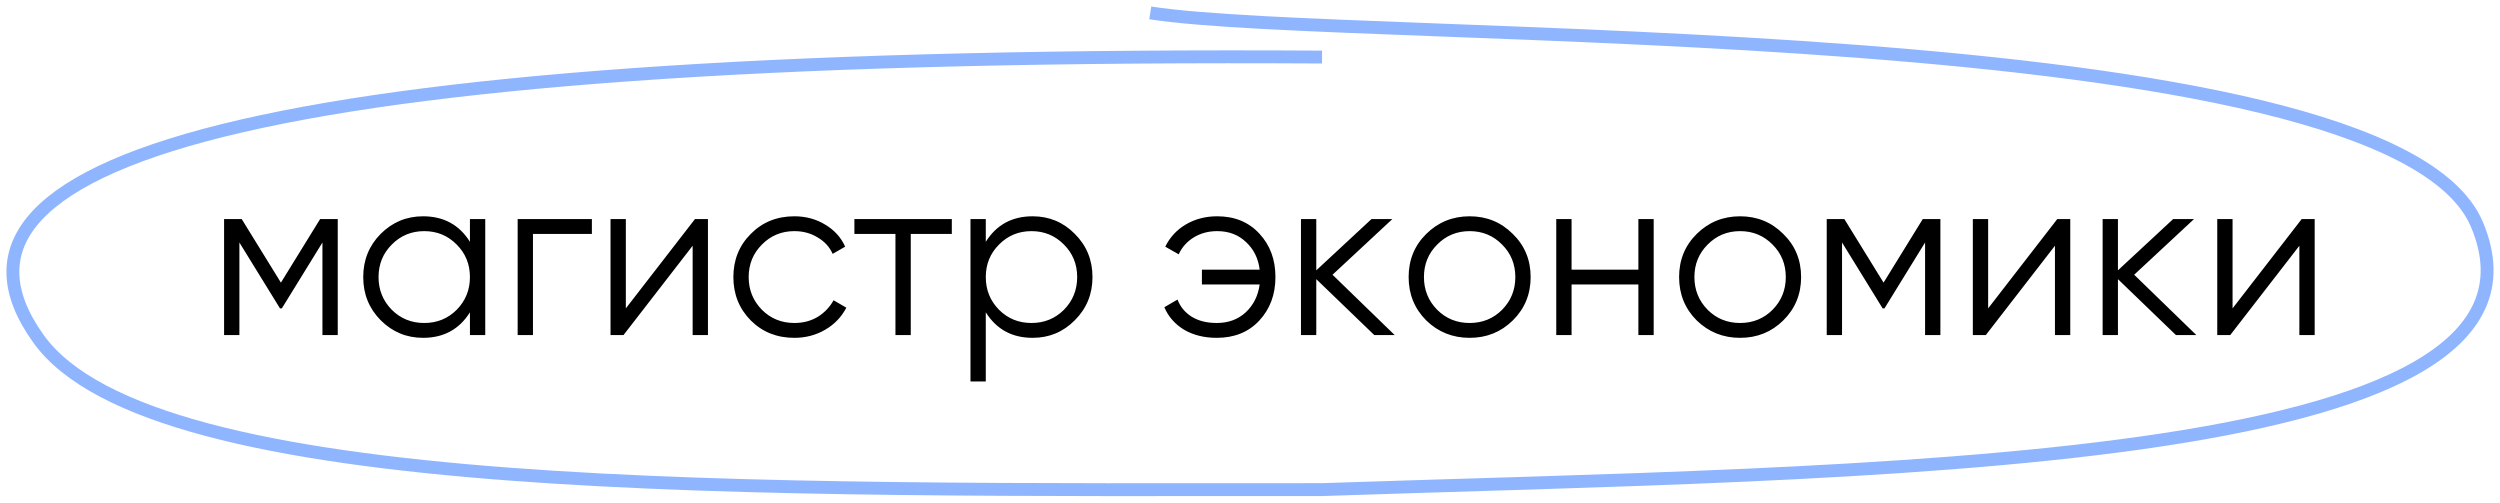
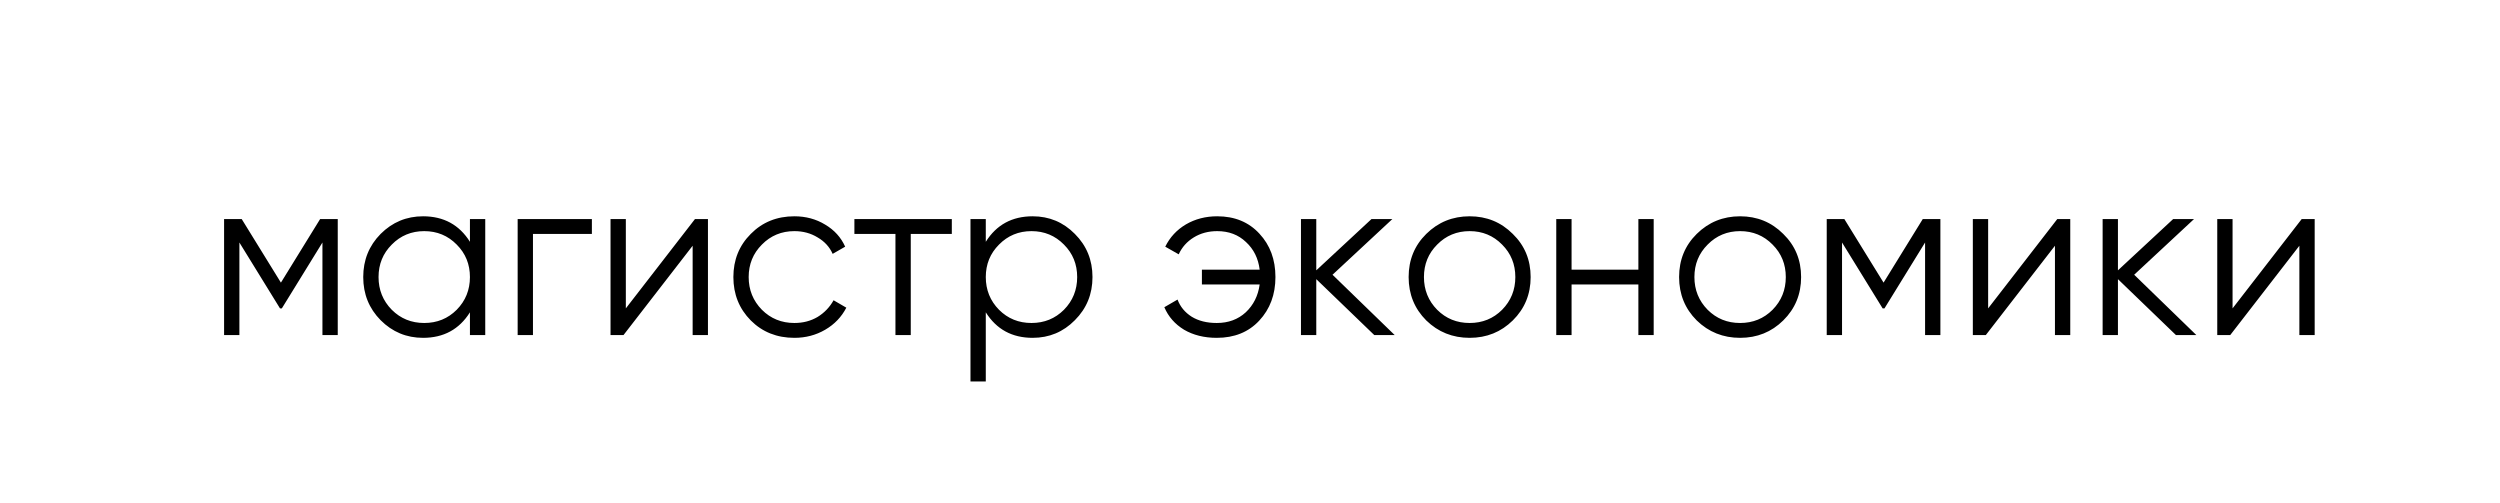
<svg xmlns="http://www.w3.org/2000/svg" width="194" height="39" viewBox="0 0 194 39" fill="none">
-   <path d="M102.591 4.427C22.206 3.952 -7.328 11.863 2.975 26.276C11.852 38.693 58.36 37.993 102.591 37.993C144.514 36.568 200.323 36.614 192.206 17.41C185.27 1 105.157 3.481 89.26 1" stroke="#8FB5FF" />
  <path d="M26.209 17V26H25.021V18.818L21.871 23.93H21.727L18.577 18.818V26H17.389V17H18.757L21.799 21.932L24.841 17H26.209ZM36.467 17H37.655V26H36.467V24.236C35.639 25.556 34.427 26.216 32.831 26.216C31.547 26.216 30.449 25.76 29.537 24.848C28.637 23.936 28.187 22.82 28.187 21.5C28.187 20.18 28.637 19.064 29.537 18.152C30.449 17.24 31.547 16.784 32.831 16.784C34.427 16.784 35.639 17.444 36.467 18.764V17ZM30.401 24.038C31.085 24.722 31.925 25.064 32.921 25.064C33.917 25.064 34.757 24.722 35.441 24.038C36.125 23.342 36.467 22.496 36.467 21.5C36.467 20.504 36.125 19.664 35.441 18.98C34.757 18.284 33.917 17.936 32.921 17.936C31.925 17.936 31.085 18.284 30.401 18.98C29.717 19.664 29.375 20.504 29.375 21.5C29.375 22.496 29.717 23.342 30.401 24.038ZM45.93 17V18.152H41.358V26H40.17V17H45.93ZM53.929 17H54.937V26H53.749V19.07L48.385 26H47.377V17H48.565V23.93L53.929 17ZM61.644 26.216C60.288 26.216 59.16 25.766 58.26 24.866C57.359 23.954 56.91 22.832 56.91 21.5C56.91 20.168 57.359 19.052 58.26 18.152C59.16 17.24 60.288 16.784 61.644 16.784C62.532 16.784 63.33 17 64.037 17.432C64.746 17.852 65.261 18.422 65.585 19.142L64.614 19.7C64.374 19.16 63.983 18.734 63.444 18.422C62.916 18.098 62.316 17.936 61.644 17.936C60.648 17.936 59.807 18.284 59.123 18.98C58.44 19.664 58.097 20.504 58.097 21.5C58.097 22.496 58.44 23.342 59.123 24.038C59.807 24.722 60.648 25.064 61.644 25.064C62.316 25.064 62.916 24.908 63.444 24.596C63.971 24.272 64.385 23.84 64.686 23.3L65.675 23.876C65.303 24.596 64.757 25.166 64.037 25.586C63.318 26.006 62.52 26.216 61.644 26.216ZM73.861 17V18.152H70.675V26H69.487V18.152H66.301V17H73.861ZM80.133 16.784C81.417 16.784 82.509 17.24 83.409 18.152C84.321 19.064 84.777 20.18 84.777 21.5C84.777 22.82 84.321 23.936 83.409 24.848C82.509 25.76 81.417 26.216 80.133 26.216C78.537 26.216 77.325 25.556 76.497 24.236V29.6H75.309V17H76.497V18.764C77.325 17.444 78.537 16.784 80.133 16.784ZM77.523 24.038C78.207 24.722 79.047 25.064 80.043 25.064C81.039 25.064 81.879 24.722 82.563 24.038C83.247 23.342 83.589 22.496 83.589 21.5C83.589 20.504 83.247 19.664 82.563 18.98C81.879 18.284 81.039 17.936 80.043 17.936C79.047 17.936 78.207 18.284 77.523 18.98C76.839 19.664 76.497 20.504 76.497 21.5C76.497 22.496 76.839 23.342 77.523 24.038ZM94.456 16.784C95.812 16.784 96.904 17.234 97.732 18.134C98.56 19.022 98.974 20.144 98.974 21.5C98.974 22.856 98.554 23.984 97.714 24.884C96.886 25.772 95.788 26.216 94.42 26.216C93.448 26.216 92.602 26.006 91.882 25.586C91.174 25.154 90.664 24.572 90.352 23.84L91.378 23.246C91.582 23.798 91.948 24.242 92.476 24.578C93.004 24.902 93.652 25.064 94.42 25.064C95.32 25.064 96.07 24.788 96.67 24.236C97.27 23.672 97.63 22.952 97.75 22.076H93.268V20.924H97.75C97.642 20.048 97.288 19.334 96.688 18.782C96.1 18.218 95.356 17.936 94.456 17.936C93.772 17.936 93.166 18.098 92.638 18.422C92.11 18.746 91.72 19.184 91.468 19.736L90.424 19.142C90.784 18.41 91.318 17.834 92.026 17.414C92.746 16.994 93.556 16.784 94.456 16.784ZM108.227 26H106.643L102.143 21.662V26H100.955V17H102.143V20.978L106.427 17H108.047L103.403 21.32L108.227 26ZM117.392 24.866C116.48 25.766 115.364 26.216 114.044 26.216C112.724 26.216 111.602 25.766 110.678 24.866C109.766 23.954 109.31 22.832 109.31 21.5C109.31 20.168 109.766 19.052 110.678 18.152C111.602 17.24 112.724 16.784 114.044 16.784C115.364 16.784 116.48 17.24 117.392 18.152C118.316 19.052 118.778 20.168 118.778 21.5C118.778 22.832 118.316 23.954 117.392 24.866ZM111.524 24.038C112.208 24.722 113.048 25.064 114.044 25.064C115.04 25.064 115.88 24.722 116.564 24.038C117.248 23.342 117.59 22.496 117.59 21.5C117.59 20.504 117.248 19.664 116.564 18.98C115.88 18.284 115.04 17.936 114.044 17.936C113.048 17.936 112.208 18.284 111.524 18.98C110.84 19.664 110.498 20.504 110.498 21.5C110.498 22.496 110.84 23.342 111.524 24.038ZM127.138 17H128.326V26H127.138V22.076H121.954V26H120.766V17H121.954V20.924H127.138V17ZM138.38 24.866C137.468 25.766 136.352 26.216 135.032 26.216C133.712 26.216 132.59 25.766 131.666 24.866C130.754 23.954 130.298 22.832 130.298 21.5C130.298 20.168 130.754 19.052 131.666 18.152C132.59 17.24 133.712 16.784 135.032 16.784C136.352 16.784 137.468 17.24 138.38 18.152C139.304 19.052 139.766 20.168 139.766 21.5C139.766 22.832 139.304 23.954 138.38 24.866ZM132.512 24.038C133.196 24.722 134.036 25.064 135.032 25.064C136.028 25.064 136.868 24.722 137.552 24.038C138.236 23.342 138.578 22.496 138.578 21.5C138.578 20.504 138.236 19.664 137.552 18.98C136.868 18.284 136.028 17.936 135.032 17.936C134.036 17.936 133.196 18.284 132.512 18.98C131.828 19.664 131.486 20.504 131.486 21.5C131.486 22.496 131.828 23.342 132.512 24.038ZM150.574 17V26H149.386V18.818L146.236 23.93H146.092L142.942 18.818V26H141.754V17H143.122L146.164 21.932L149.206 17H150.574ZM159.644 17H160.652V26H159.464V19.07L154.1 26H153.092V17H154.28V23.93L159.644 17ZM170.436 26H168.852L164.352 21.662V26H163.164V17H164.352V20.978L168.636 17H170.256L165.612 21.32L170.436 26ZM178.611 17H179.619V26H178.431V19.07L173.067 26H172.059V17H173.247V23.93L178.611 17Z" fill="black" />
</svg>